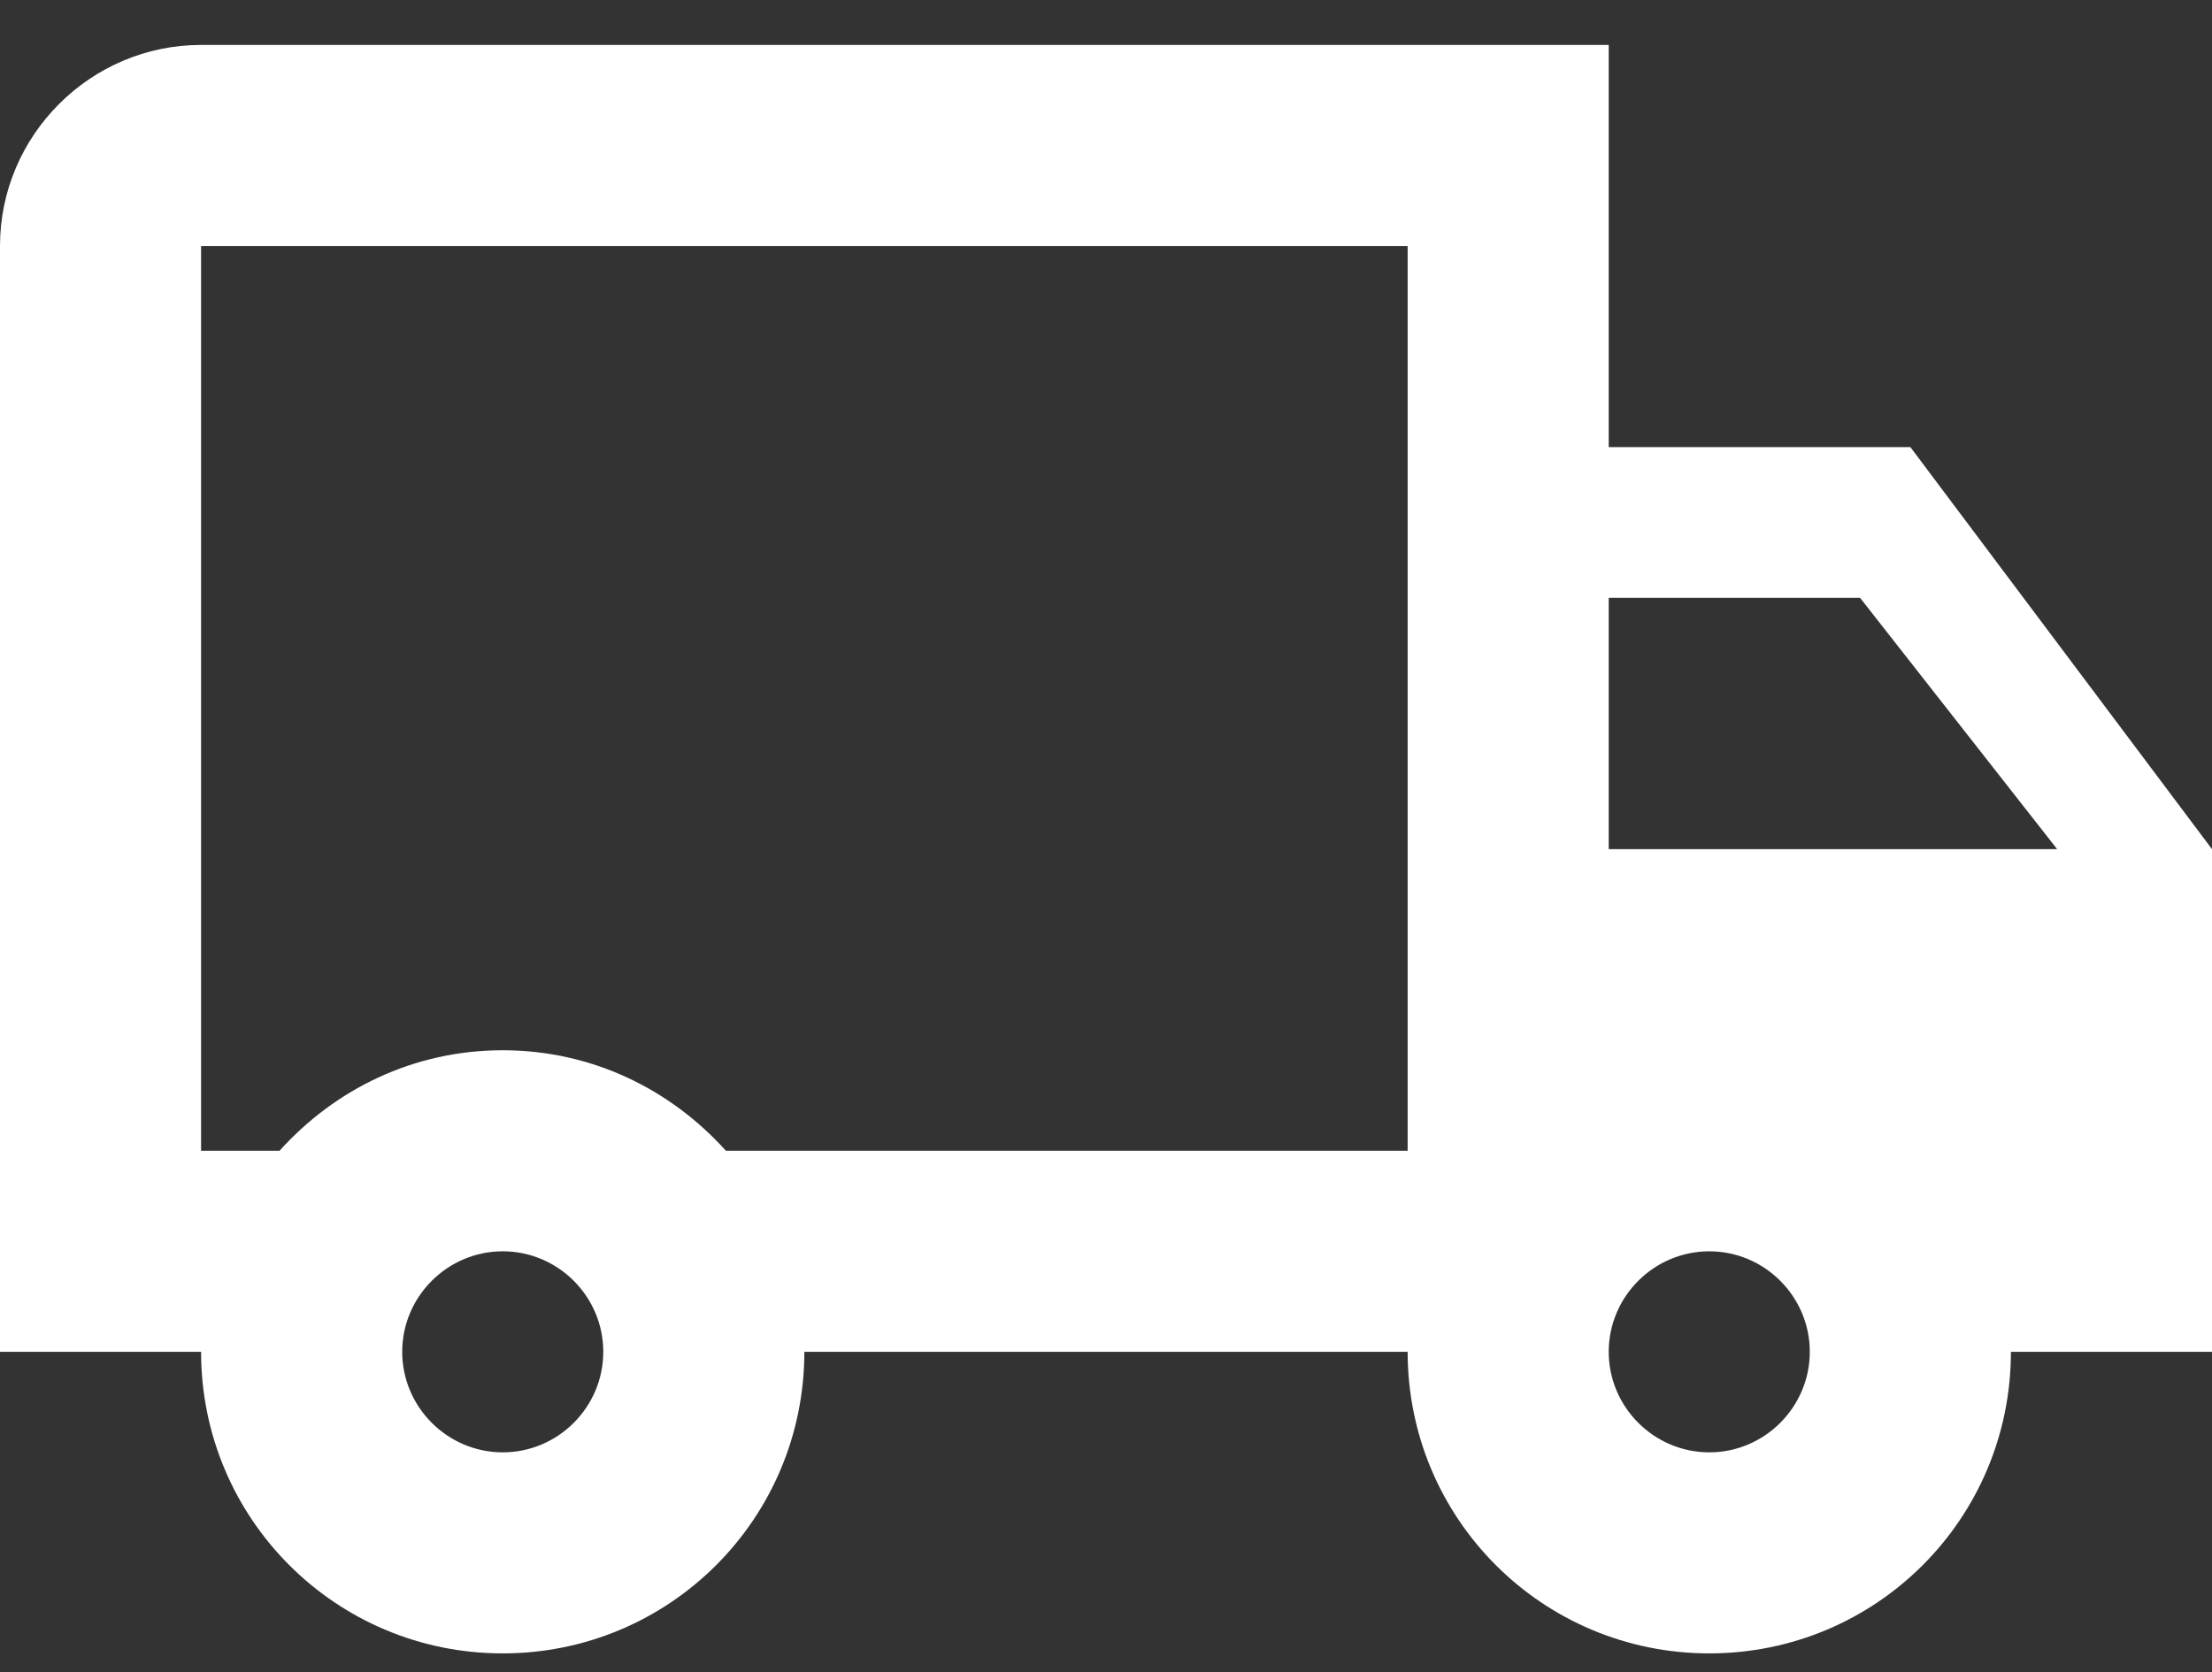
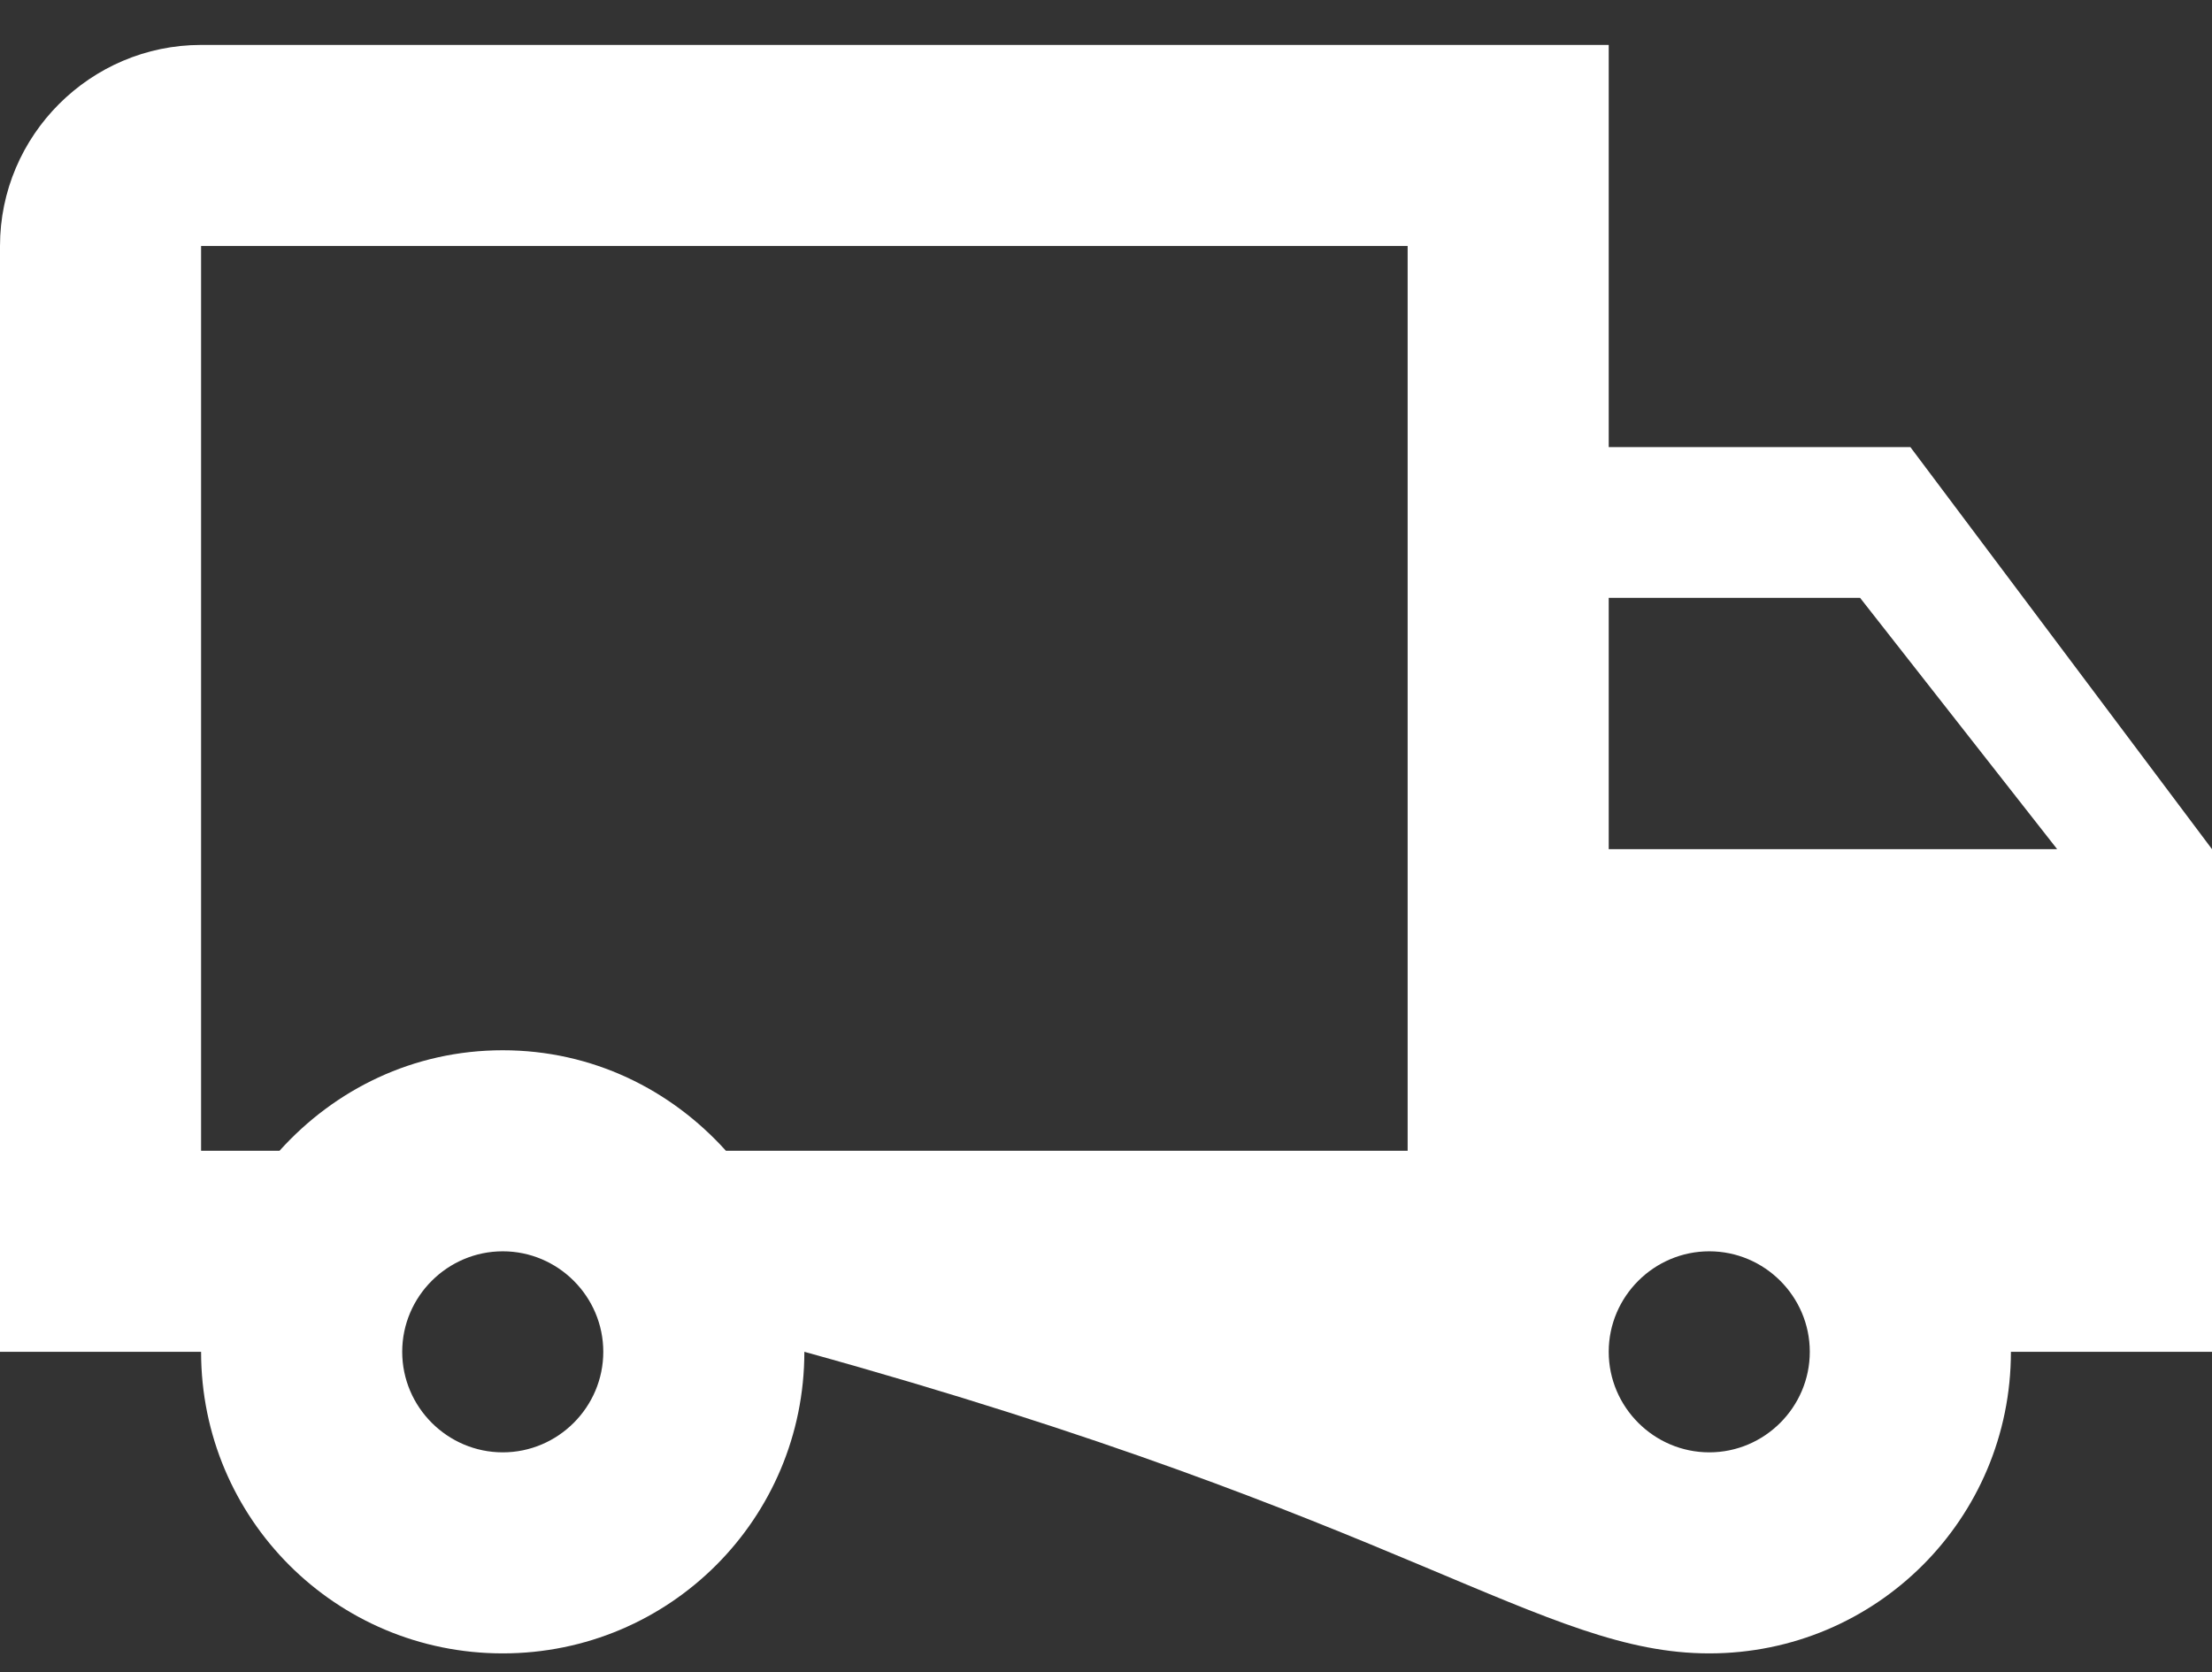
<svg xmlns="http://www.w3.org/2000/svg" width="41" height="31" viewBox="0 0 41 31" fill="none">
  <rect x="0" y="0" width="41" height="31" fill="#333333" stroke="none" />
-   <path fill-rule="evenodd" clip-rule="evenodd" d="M35.409 8.288H29.818V0.833H3.727C1.677 0.833 0 2.51 0 4.56V25.06H3.727C3.727 28.154 6.225 30.651 9.318 30.651C12.412 30.651 14.909 28.154 14.909 25.06H26.091C26.091 28.154 28.588 30.651 31.682 30.651C34.776 30.651 37.273 28.154 37.273 25.06H41V15.742L35.409 8.288ZM34.477 11.083L38.13 15.742H29.818V11.083H34.477ZM7.455 25.06C7.455 26.085 8.294 26.924 9.319 26.924C10.344 26.924 11.182 26.085 11.182 25.06C11.182 24.035 10.344 23.197 9.319 23.197C8.294 23.197 7.455 24.035 7.455 25.06ZM13.455 21.333C12.43 20.196 10.976 19.47 9.318 19.47C7.659 19.47 6.206 20.196 5.181 21.333H3.727V4.56H26.091V21.333H13.455ZM29.818 25.06C29.818 26.085 30.657 26.924 31.682 26.924C32.707 26.924 33.545 26.085 33.545 25.06C33.545 24.035 32.707 23.197 31.682 23.197C30.657 23.197 29.818 24.035 29.818 25.06Z" fill="white" />
+   <path fill-rule="evenodd" clip-rule="evenodd" d="M35.409 8.288H29.818V0.833H3.727C1.677 0.833 0 2.51 0 4.56V25.06H3.727C3.727 28.154 6.225 30.651 9.318 30.651C12.412 30.651 14.909 28.154 14.909 25.06C26.091 28.154 28.588 30.651 31.682 30.651C34.776 30.651 37.273 28.154 37.273 25.06H41V15.742L35.409 8.288ZM34.477 11.083L38.13 15.742H29.818V11.083H34.477ZM7.455 25.06C7.455 26.085 8.294 26.924 9.319 26.924C10.344 26.924 11.182 26.085 11.182 25.06C11.182 24.035 10.344 23.197 9.319 23.197C8.294 23.197 7.455 24.035 7.455 25.06ZM13.455 21.333C12.43 20.196 10.976 19.47 9.318 19.47C7.659 19.47 6.206 20.196 5.181 21.333H3.727V4.56H26.091V21.333H13.455ZM29.818 25.06C29.818 26.085 30.657 26.924 31.682 26.924C32.707 26.924 33.545 26.085 33.545 25.06C33.545 24.035 32.707 23.197 31.682 23.197C30.657 23.197 29.818 24.035 29.818 25.06Z" fill="white" />
</svg>